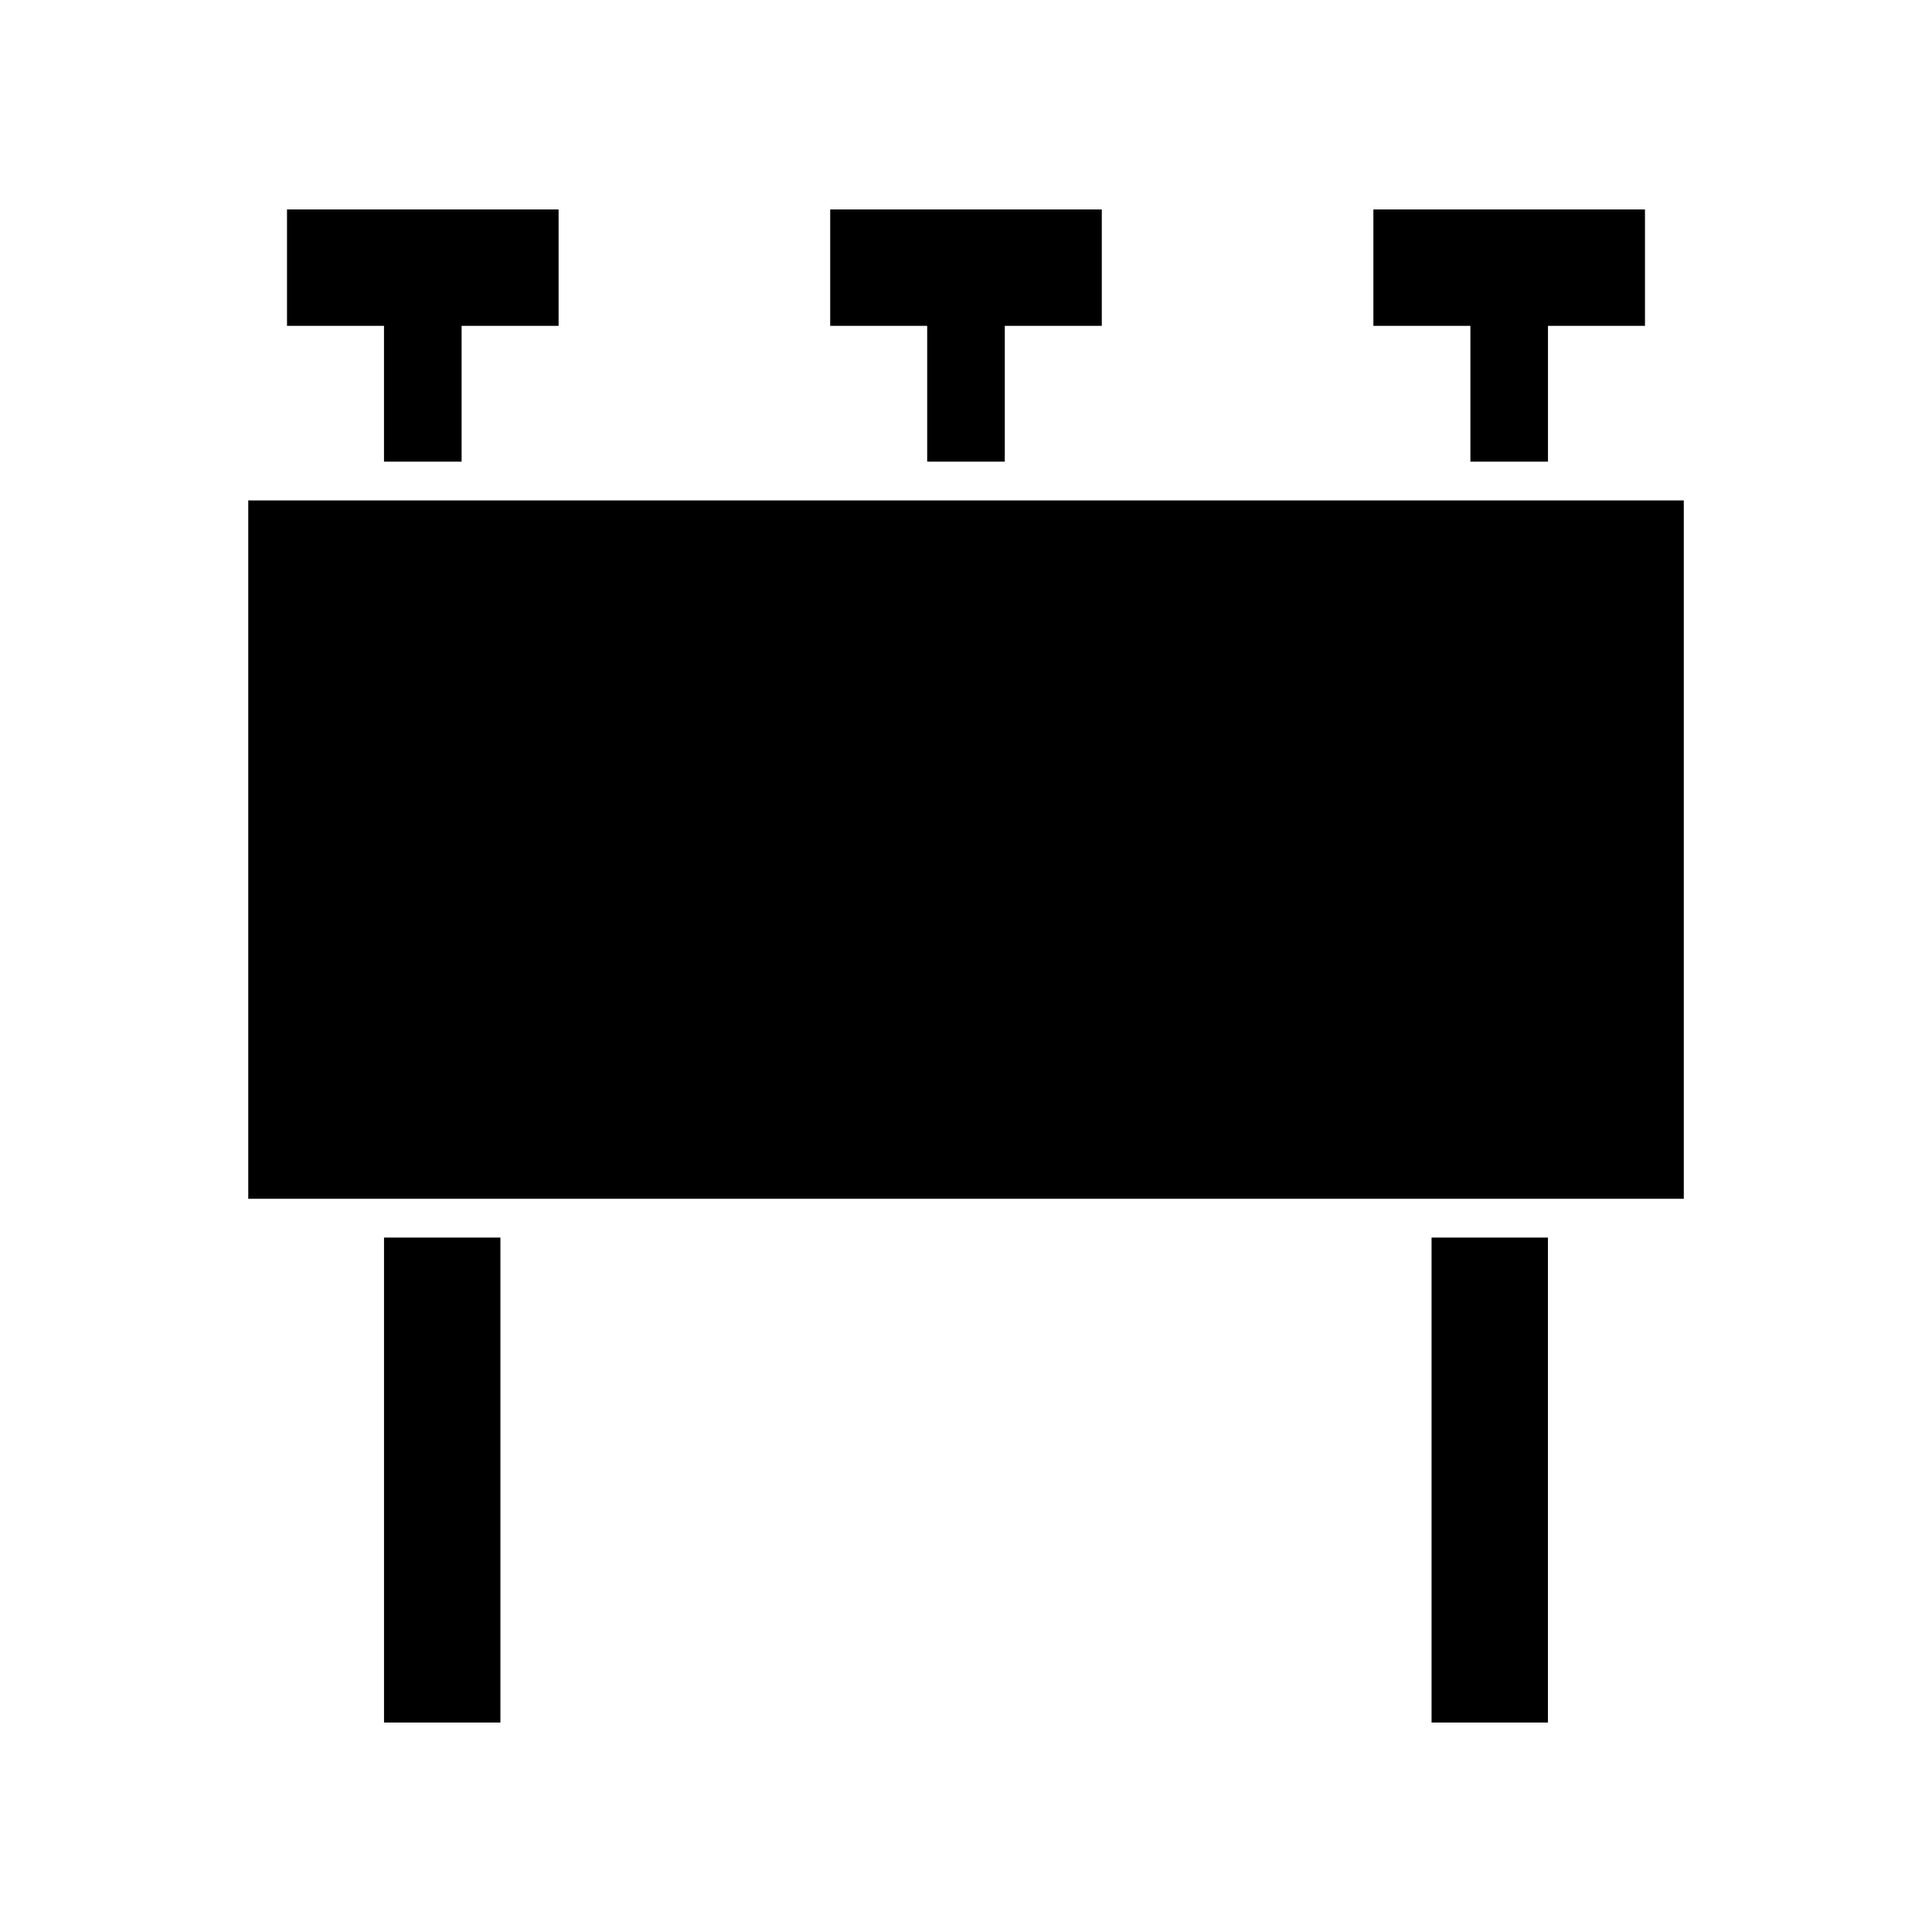
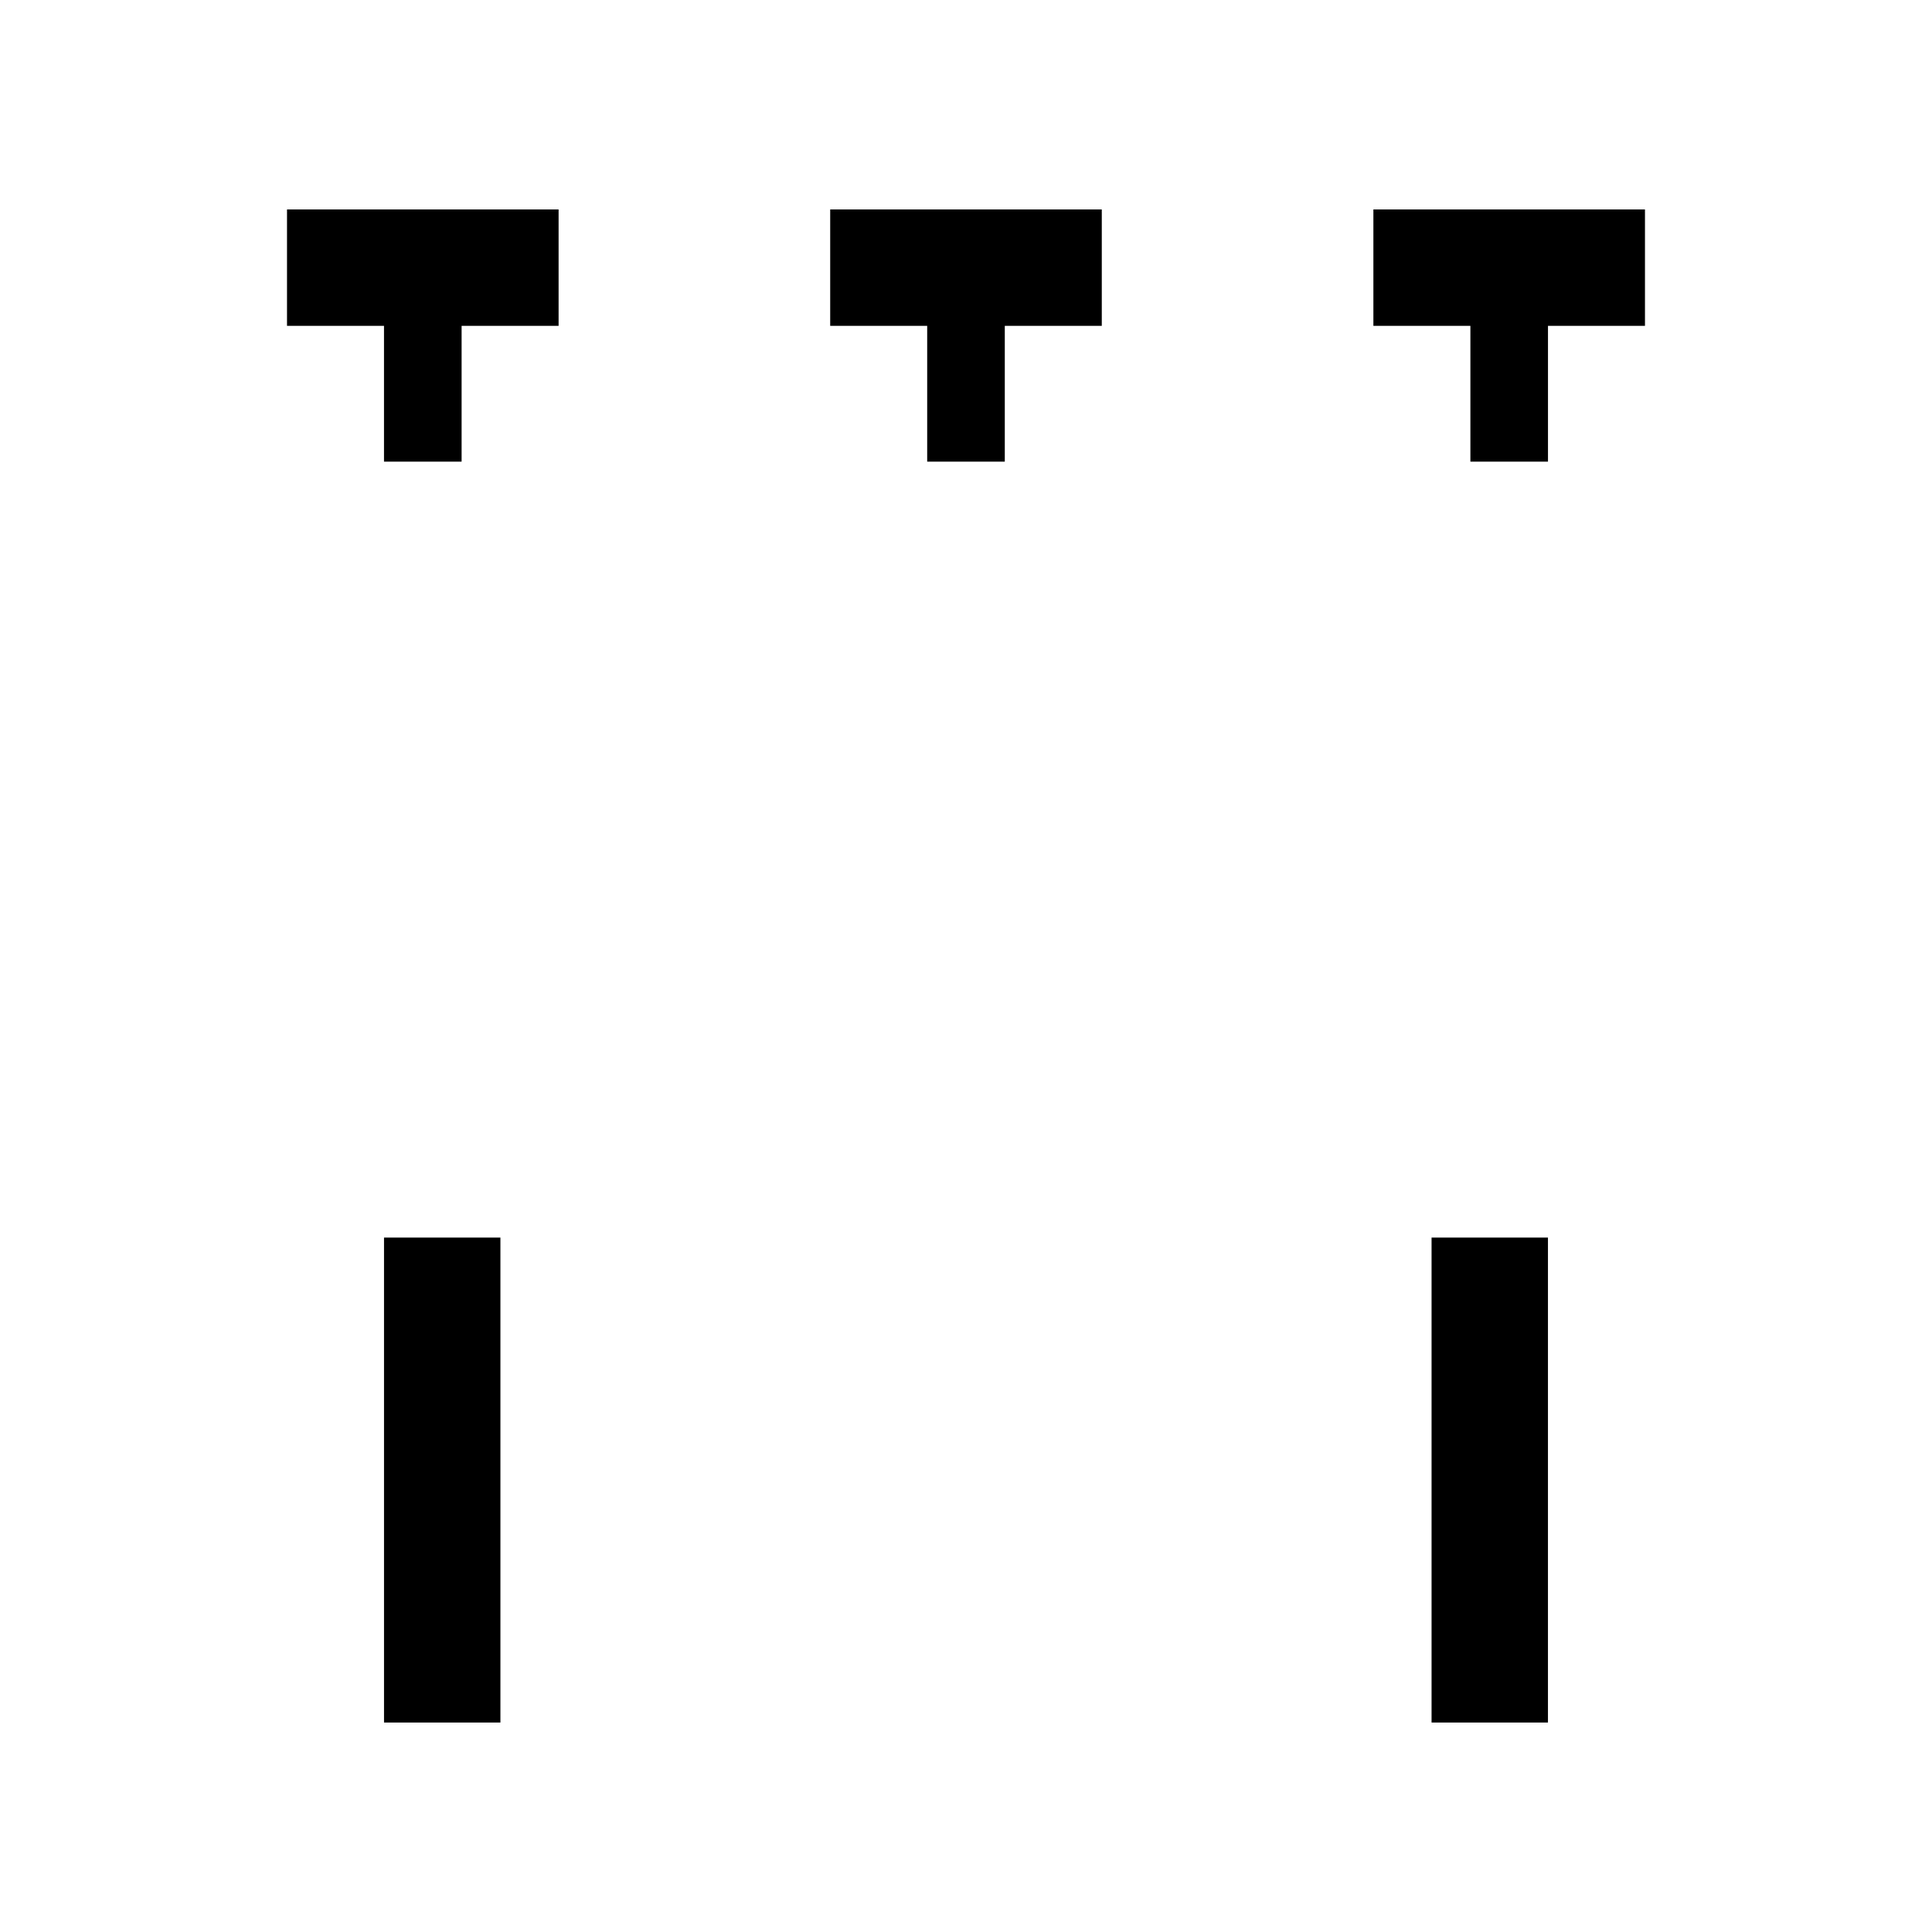
<svg xmlns="http://www.w3.org/2000/svg" fill="#000000" width="800px" height="800px" version="1.1" viewBox="144 144 512 512">
  <g>
-     <path d="m209.79 276.62h380.43v185.07h-380.43z" />
    <path d="m523.38 471.97h30.844v128.52h-30.844z" />
    <path d="m245.77 471.97h30.844v128.52h-30.844z" />
    <path d="m543.95 266.34h10.281v-35.988h25.703v-30.844h-71.973v30.844h25.707v35.988z" />
    <path d="m400 266.34h10.281v-35.988h25.703v-30.844h-71.973v30.844h25.703v35.988z" />
    <path d="m256.05 266.34h10.281v-35.988h25.703v-30.844h-71.973v30.844h25.703v35.988z" />
  </g>
</svg>